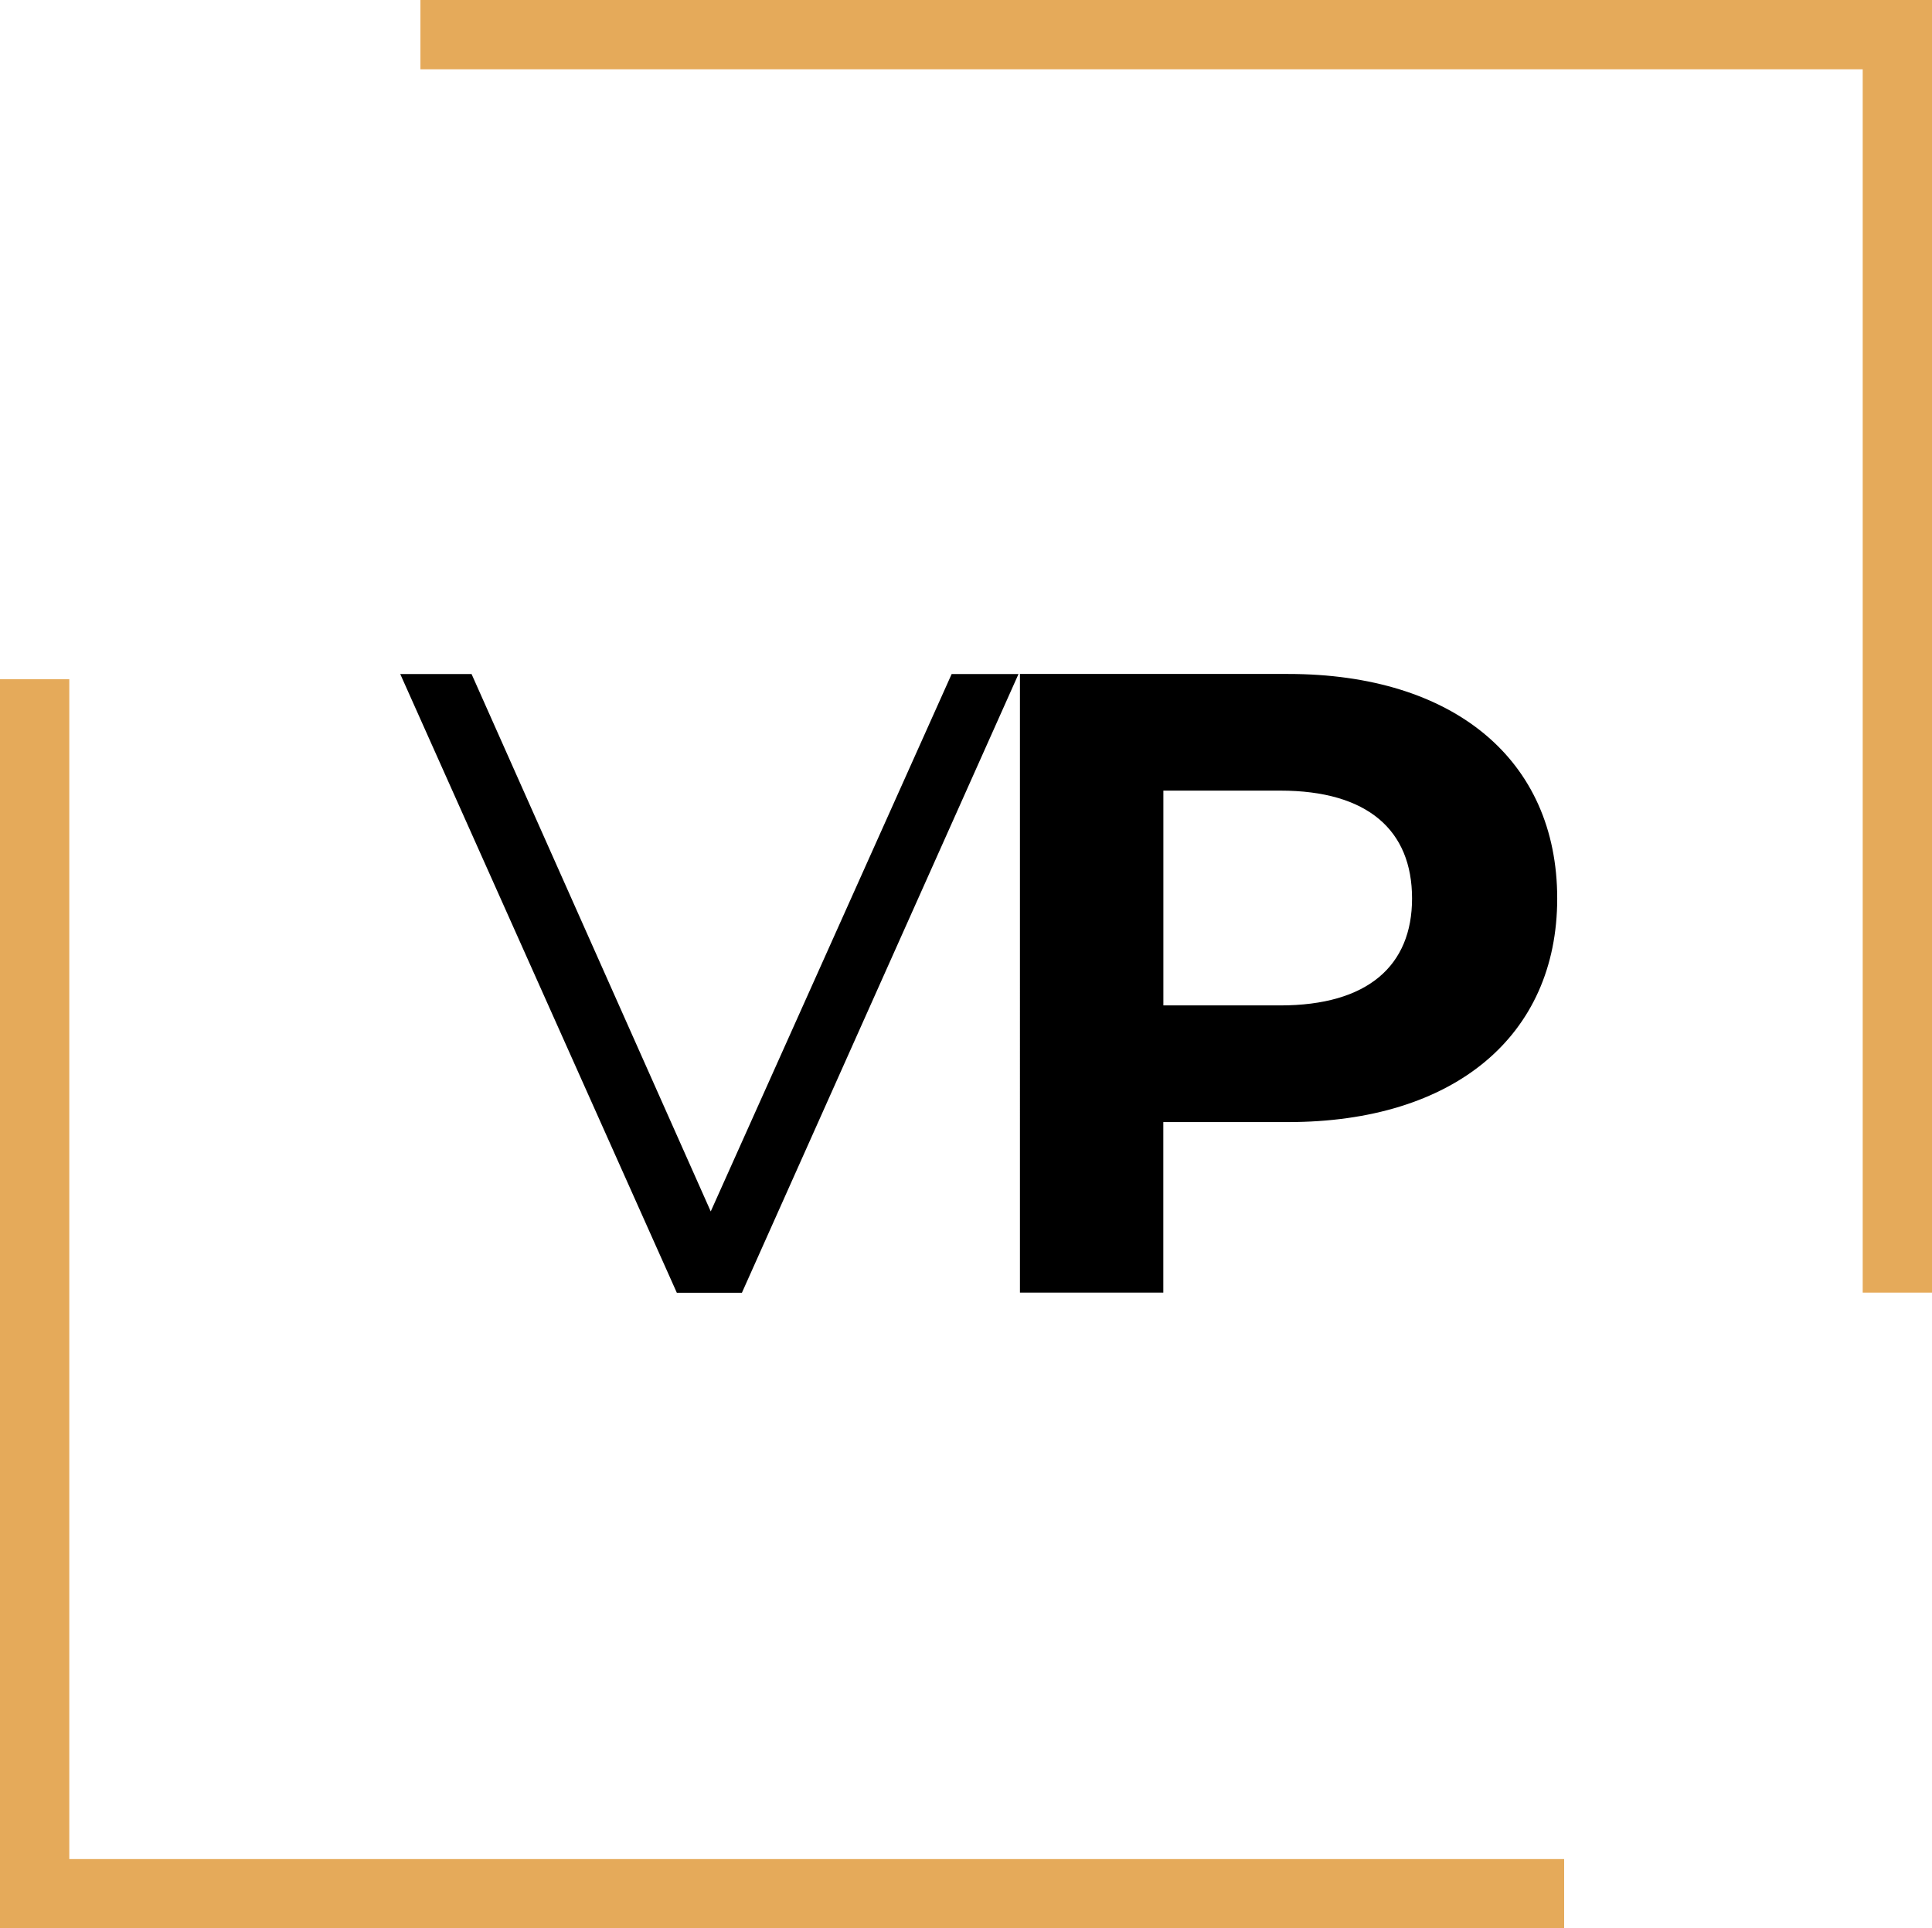
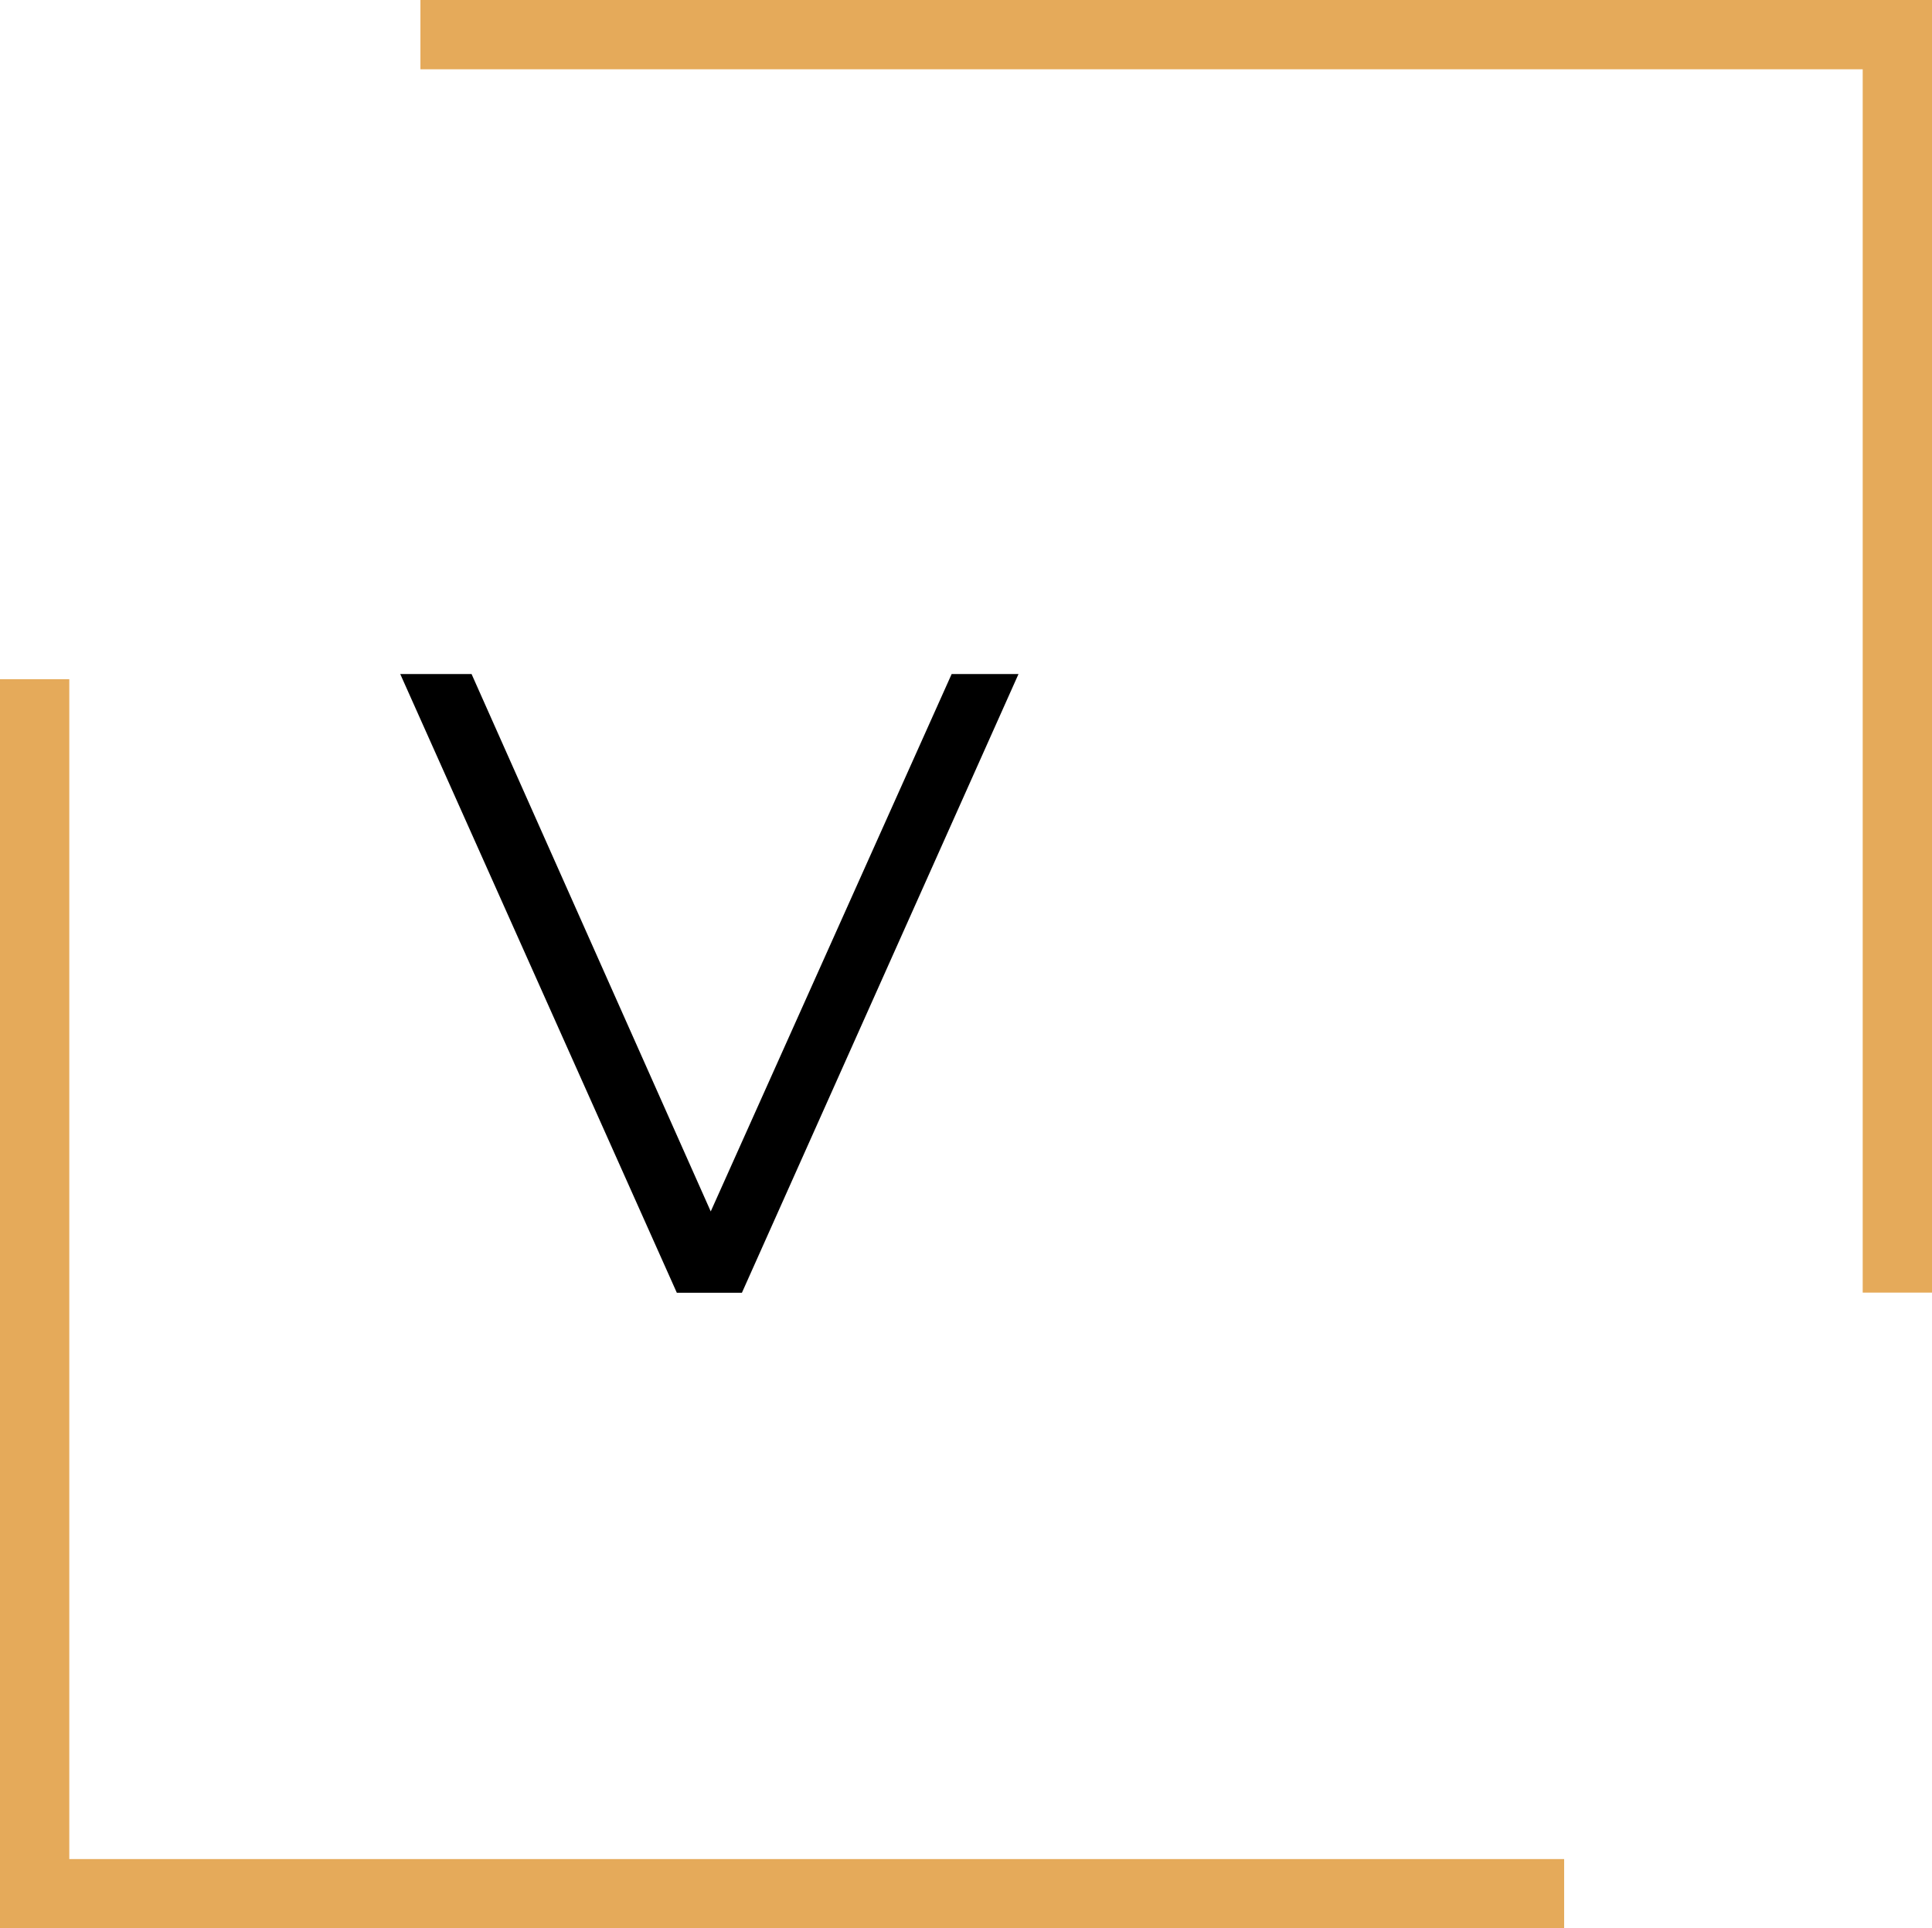
<svg xmlns="http://www.w3.org/2000/svg" data-bbox="0 0 32.342 32.283" viewBox="0 0 32.342 32.283" data-type="color">
  <g>
    <path fill="#e5aa5a" d="M32.342 21.64h-1.16V1.16H7.038V0h25.304z" data-color="1" />
    <path fill="#e5aa5a" d="M26.184 32.283H0V11.371h1.16v19.752h25.024z" data-color="1" />
    <path d="m17.05 11.284-4.63 10.358h-1.09L6.7 11.284h1.194l4.004 8.997 4.033-8.997z" fill="#000000" data-color="2" />
-     <path d="M26.068 15.041c0 2.308-1.733 3.744-4.504 3.744h-2.09v2.855h-2.4V11.283h4.49c2.77 0 4.504 1.435 4.504 3.758m-2.43 0c0-1.139-.74-1.805-2.207-1.805h-1.956v3.596h1.956c1.467 0 2.207-.666 2.207-1.79" fill="#000000" data-color="2" />
  </g>
</svg>